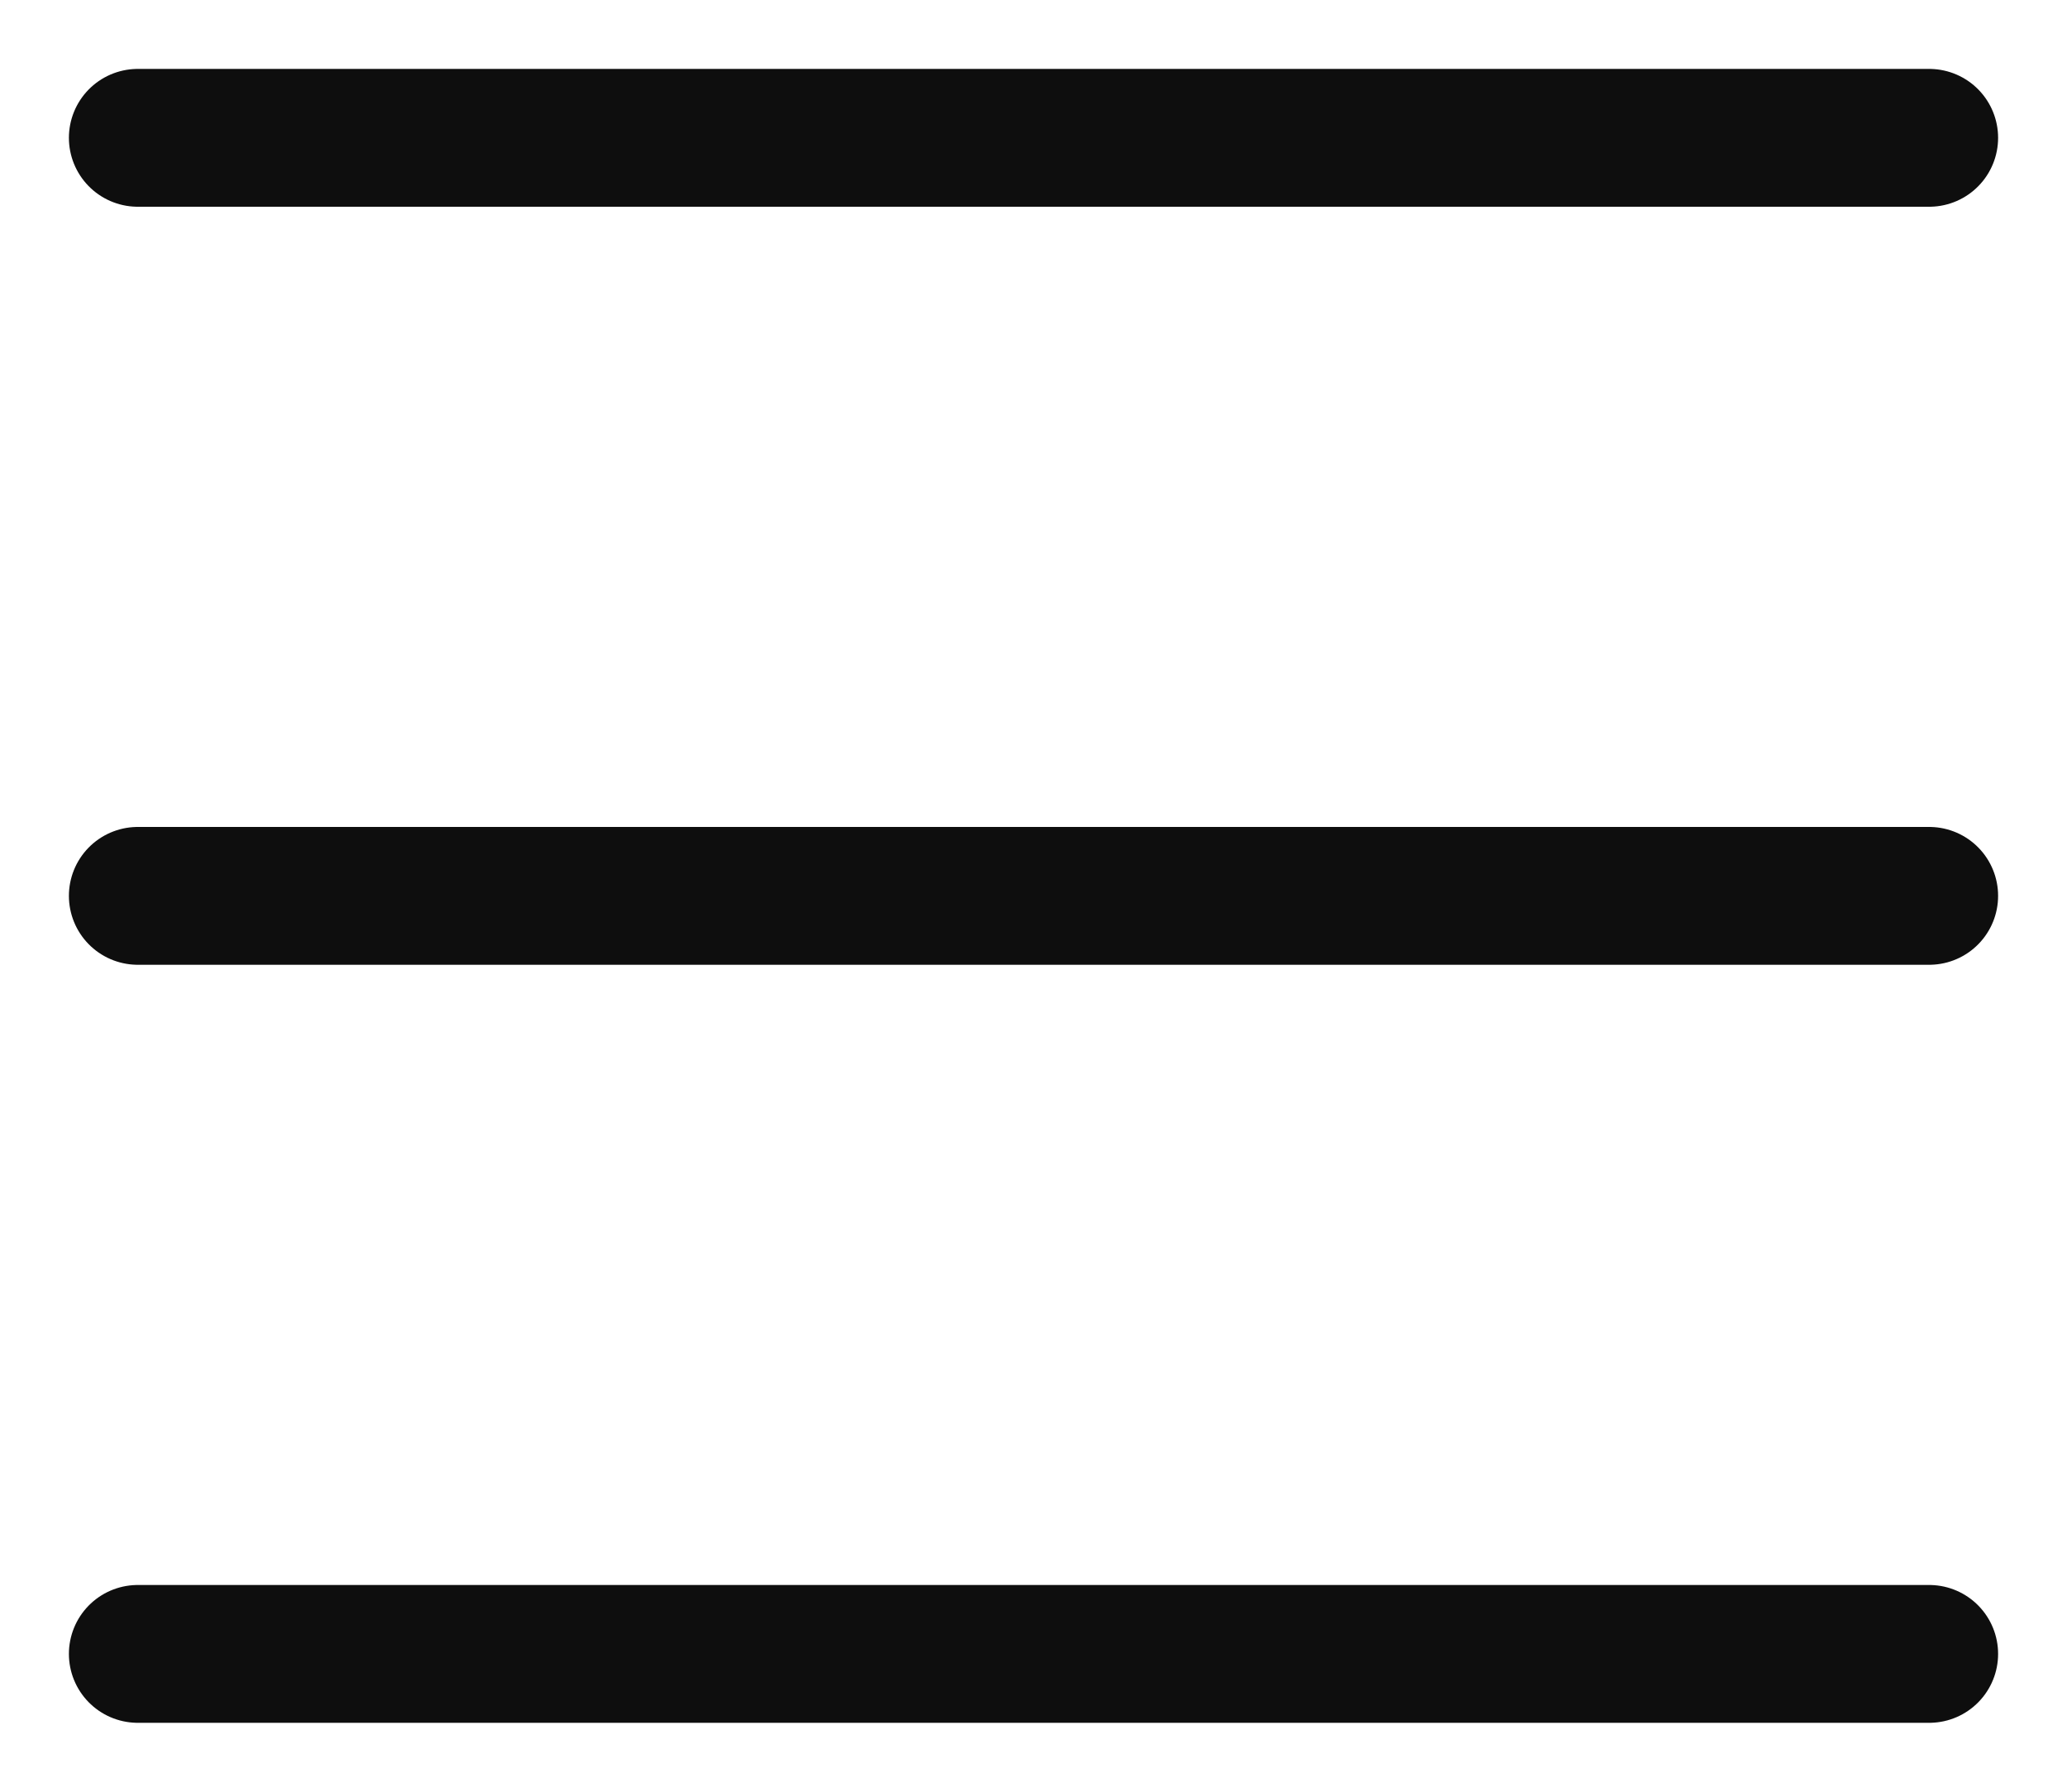
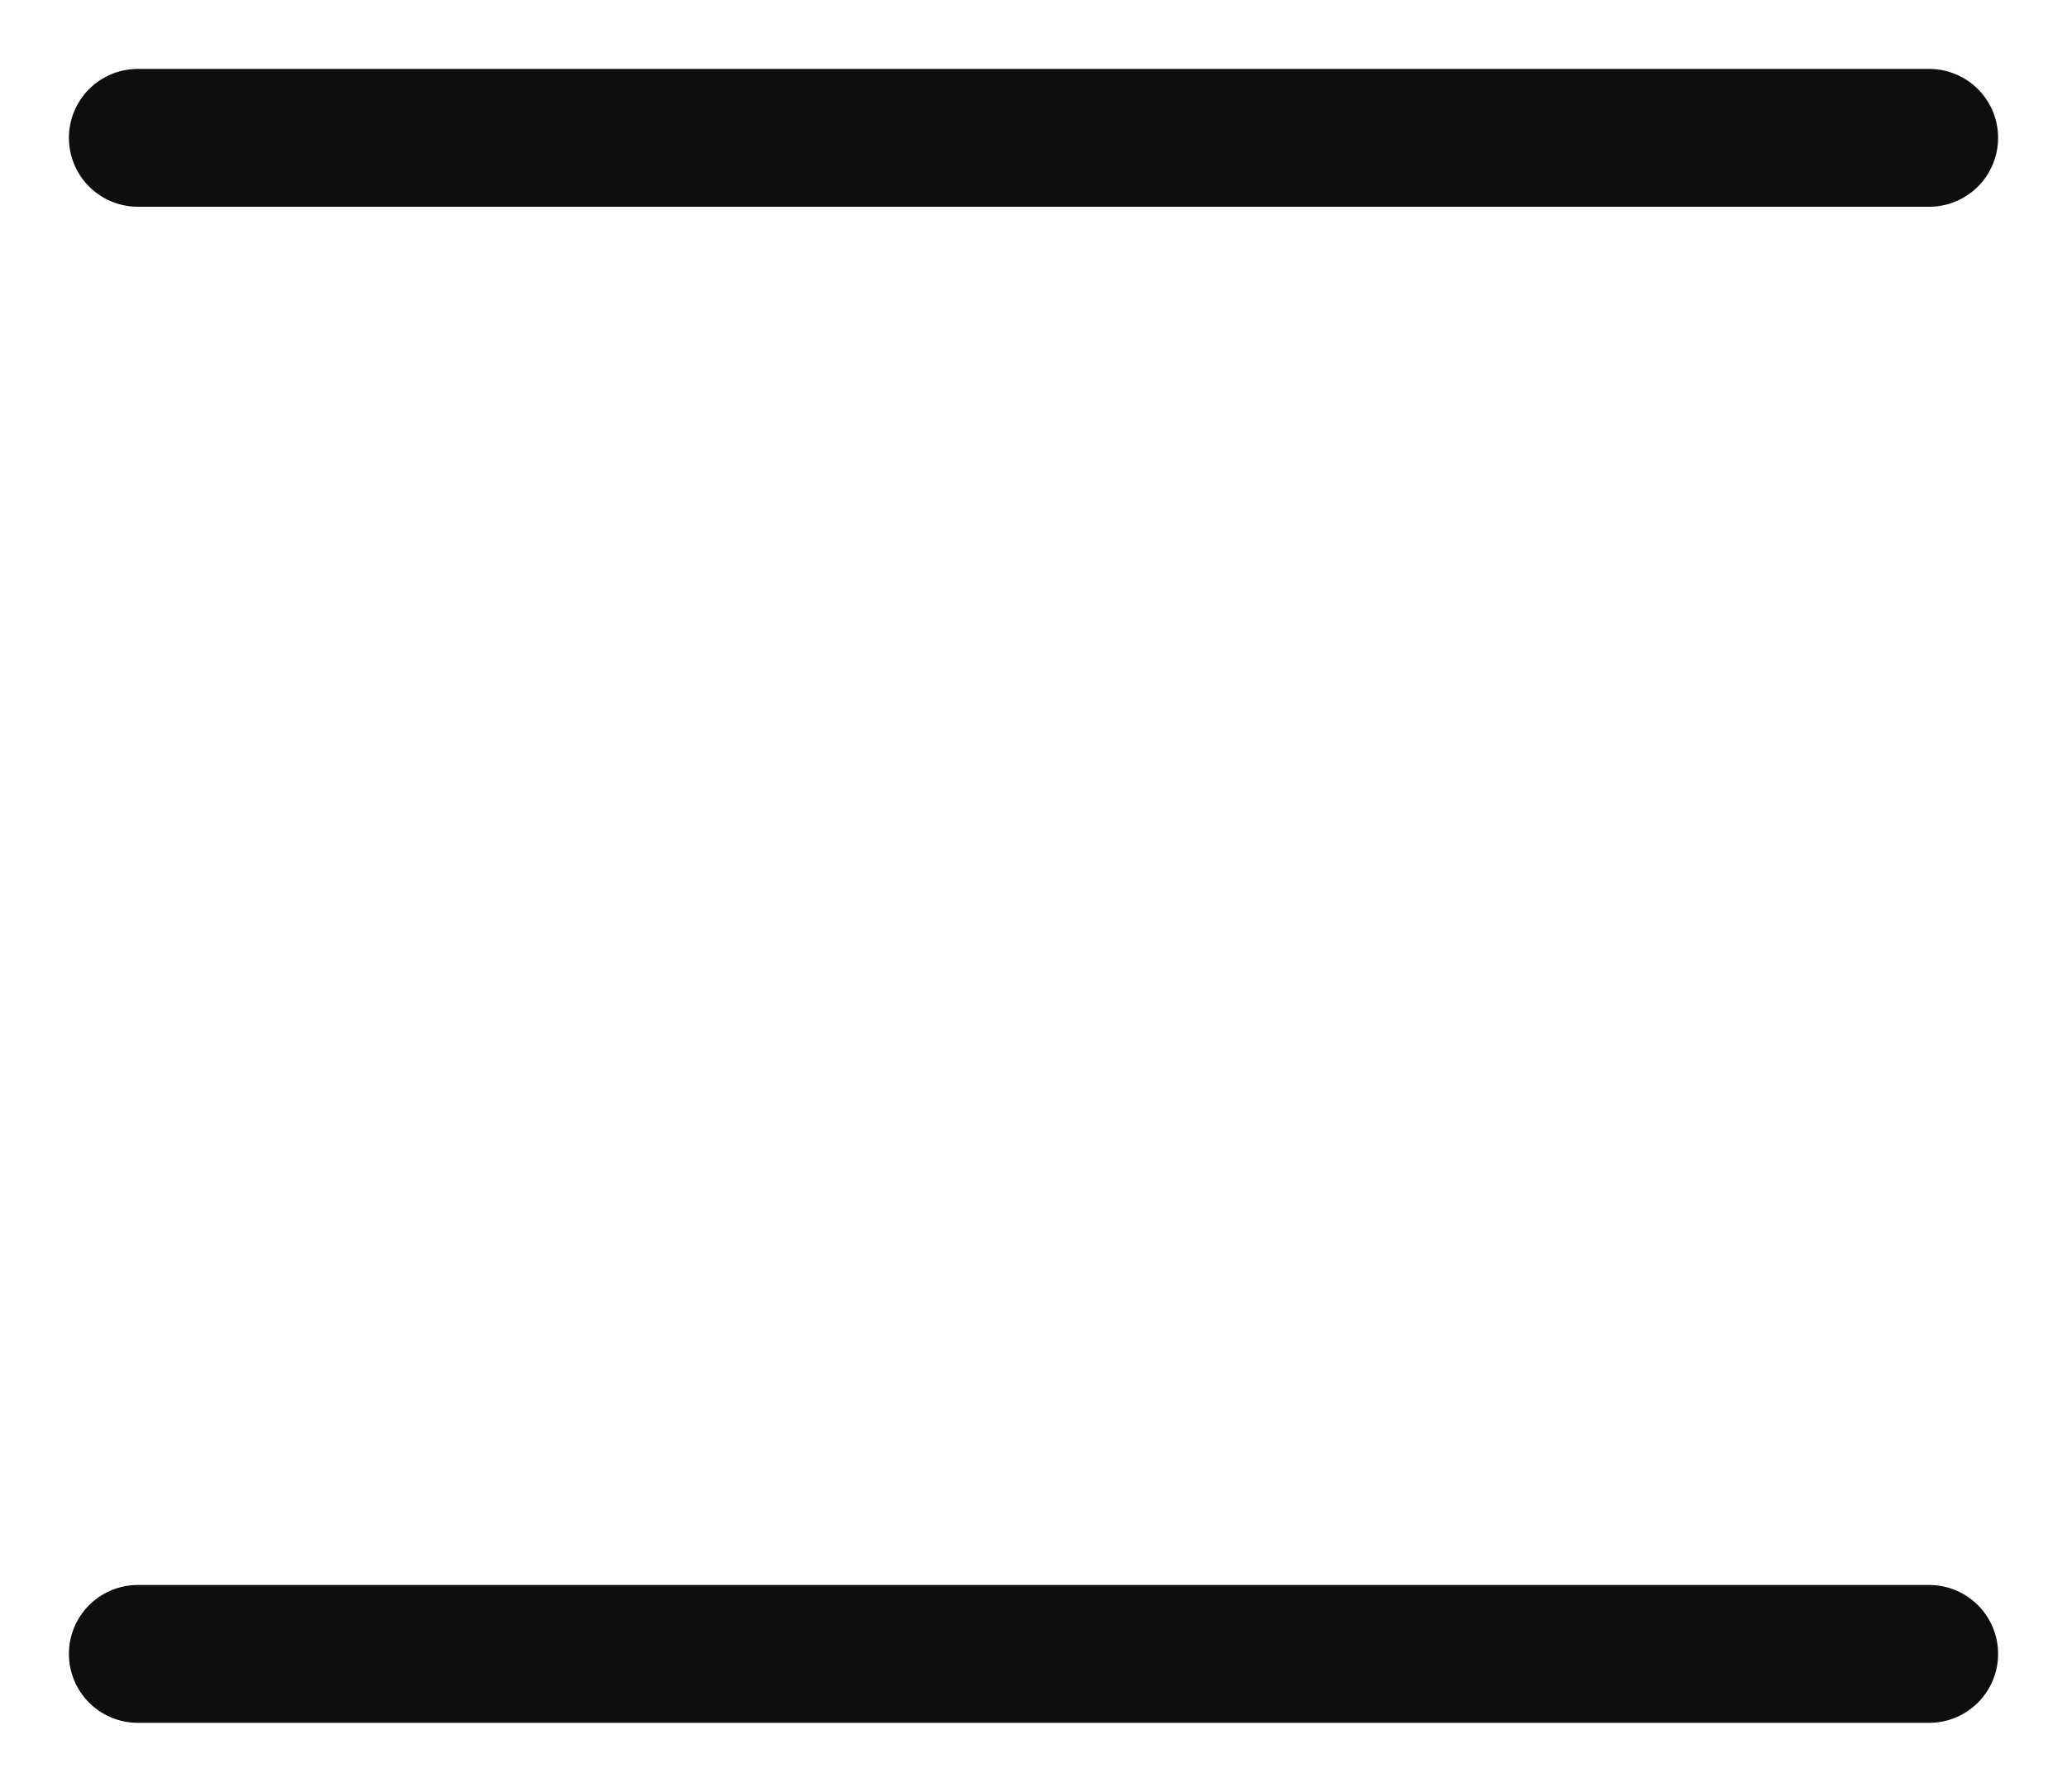
<svg xmlns="http://www.w3.org/2000/svg" width="15" height="13" viewBox="0 0 15 13" fill="none">
  <path d="M1 1H14" stroke="#0E0E0E" stroke-linecap="round" stroke-linejoin="round" />
-   <path d="M1 6.5H14" stroke="#0E0E0E" stroke-linecap="round" stroke-linejoin="round" />
  <path d="M1 12H14" stroke="#0E0E0E" stroke-linecap="round" stroke-linejoin="round" />
</svg>